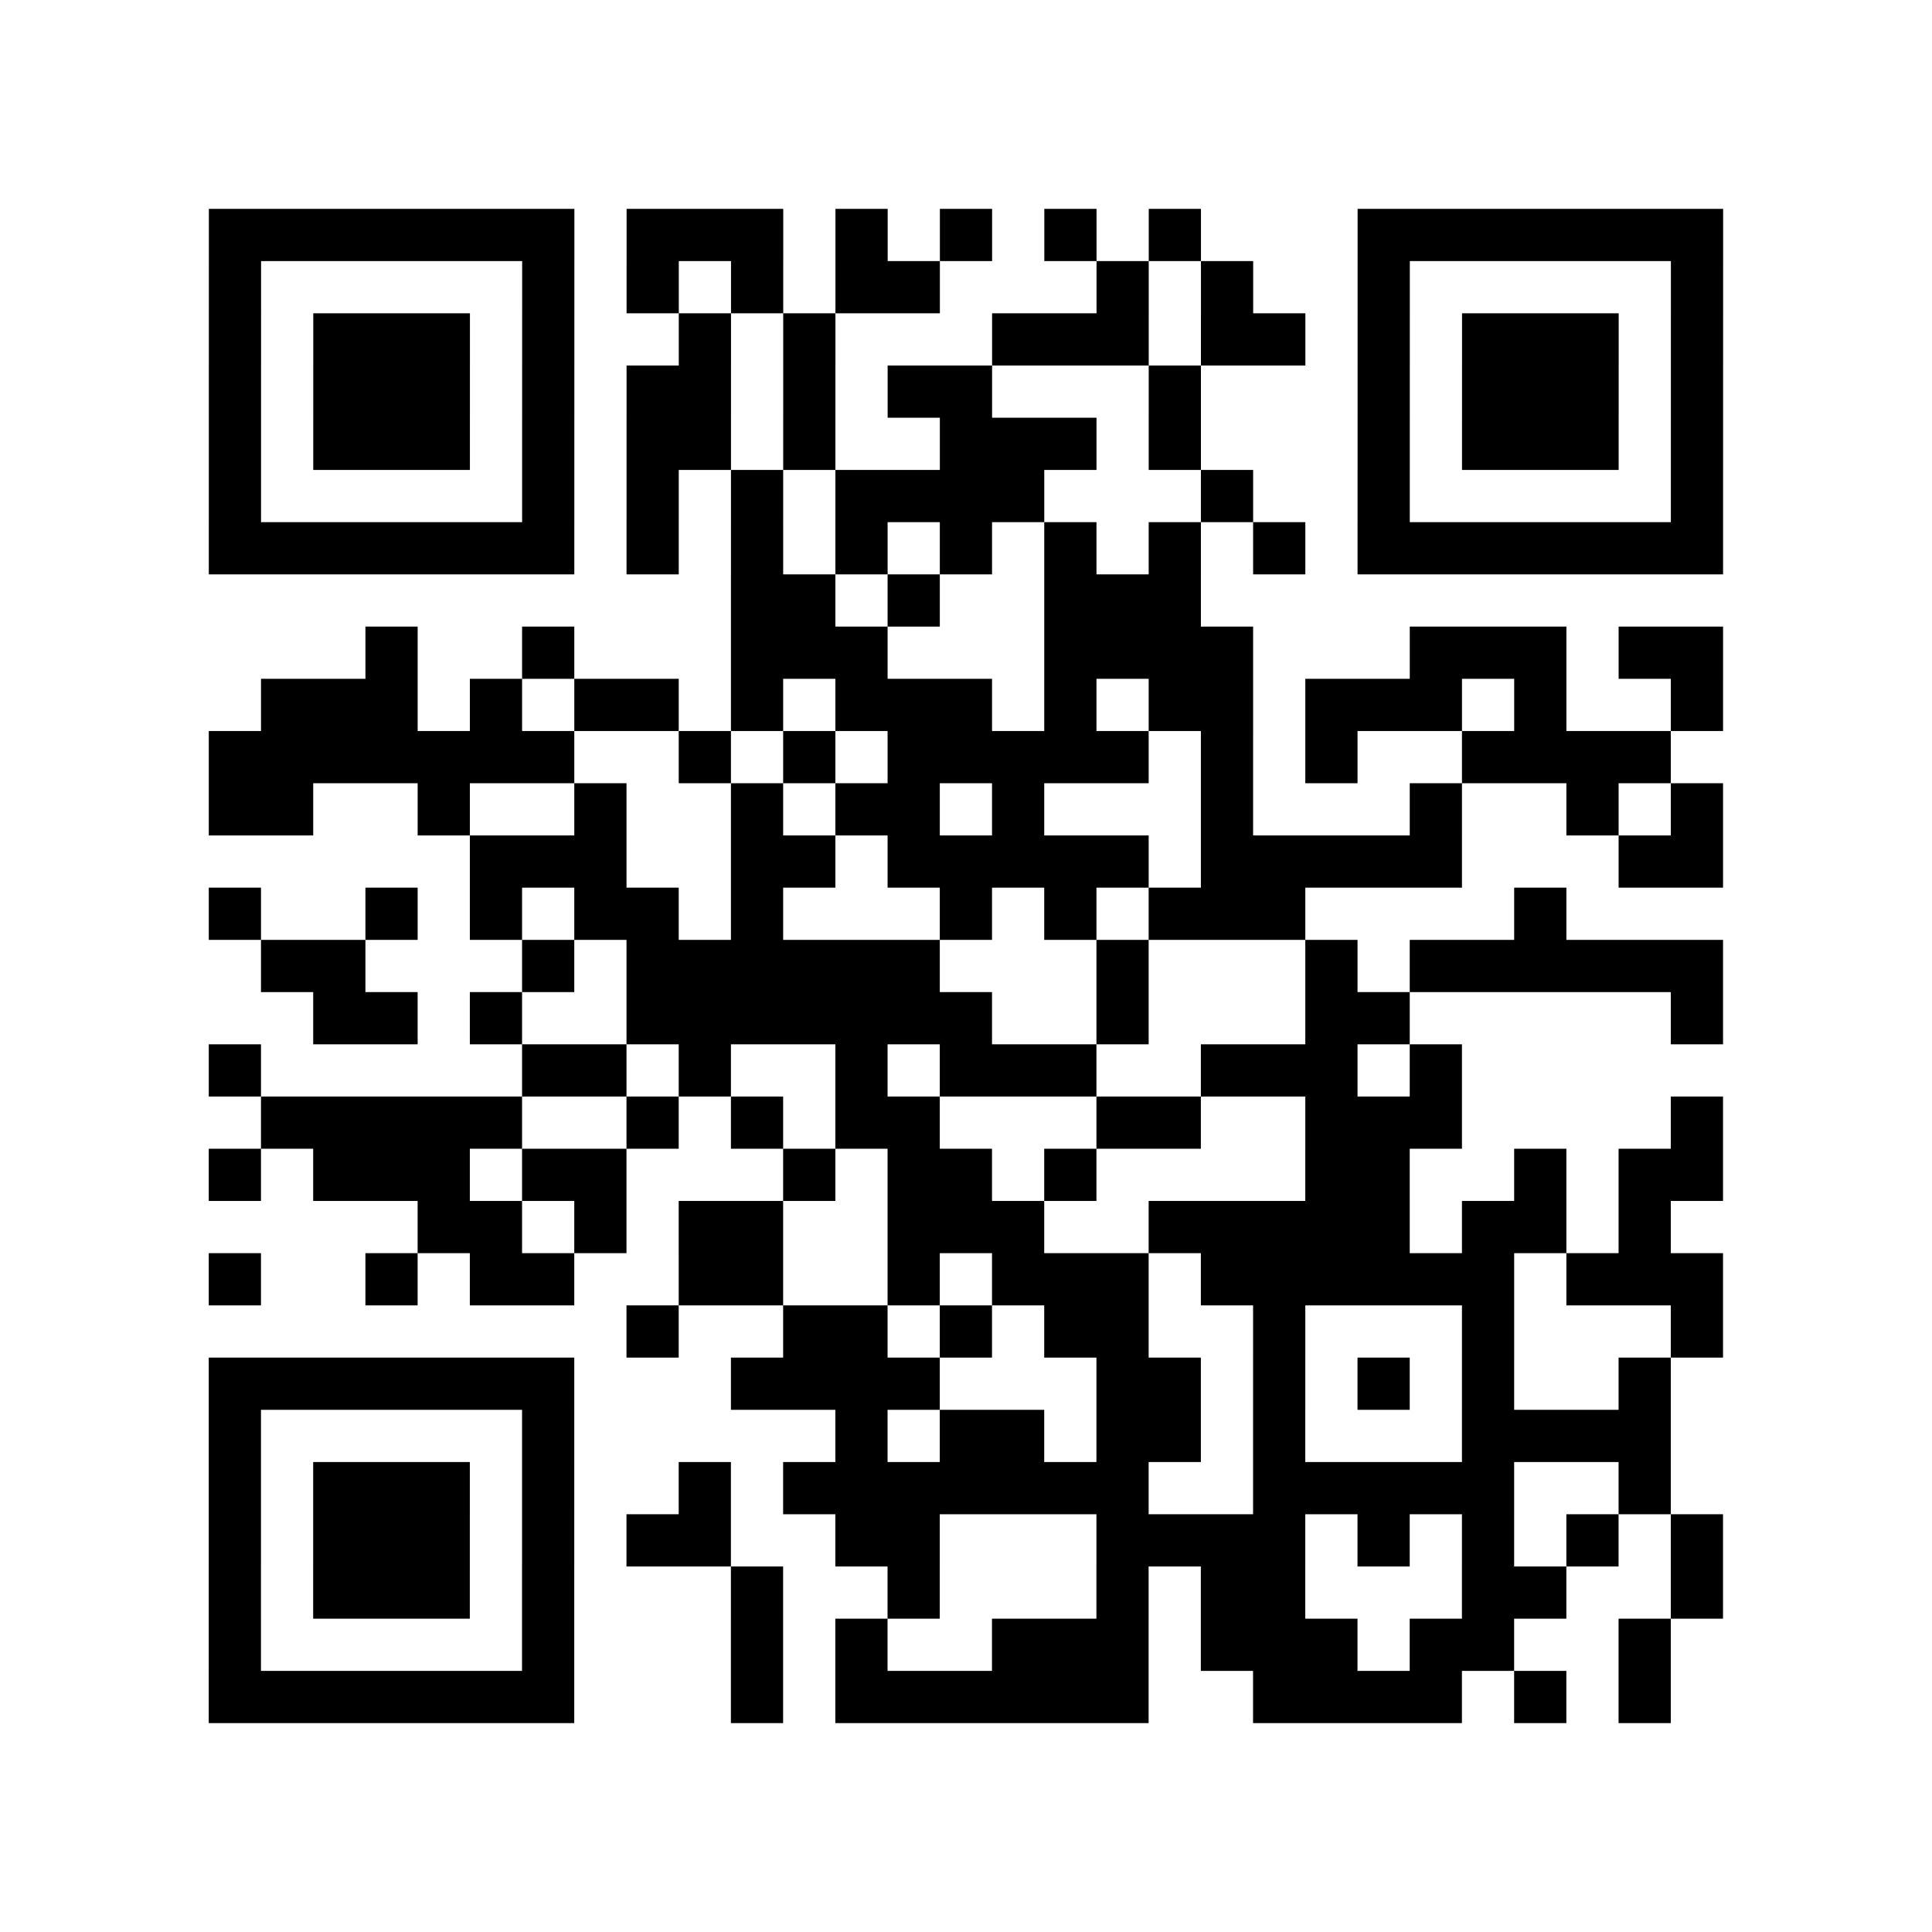
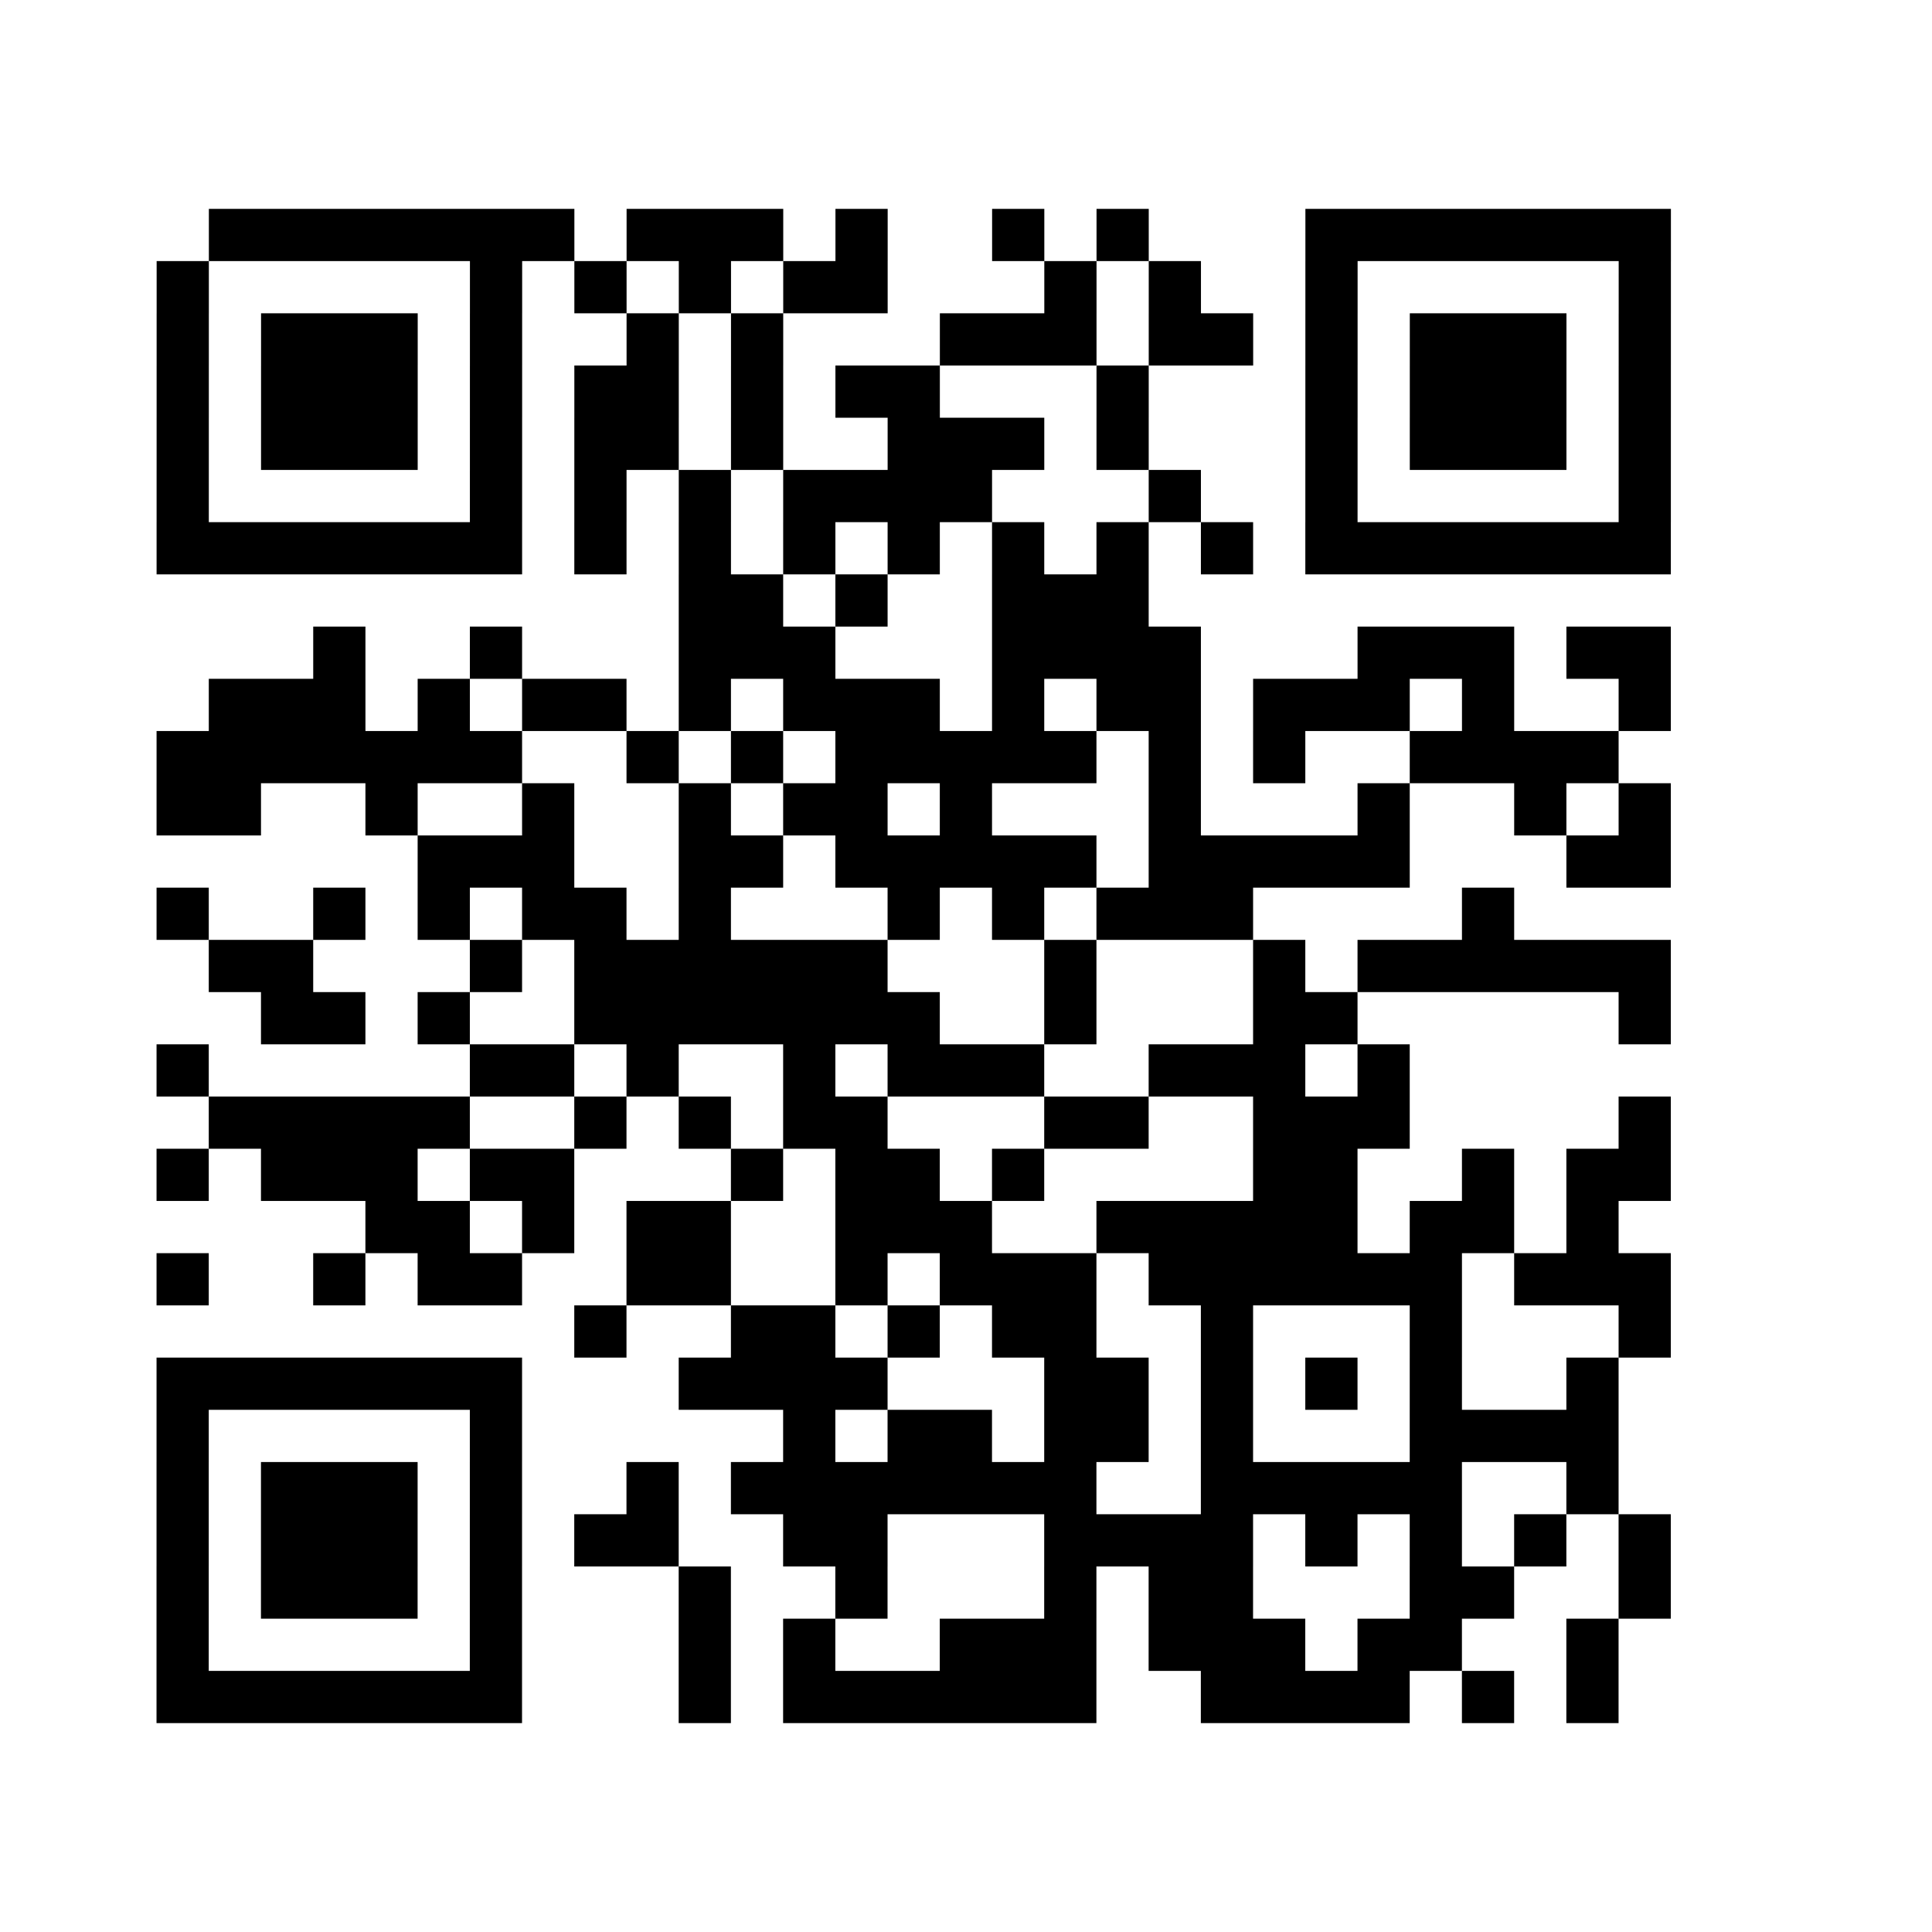
<svg xmlns="http://www.w3.org/2000/svg" height="296" width="296" class="pyqrcode">
-   <path transform="scale(8)" stroke="#000" class="pyqrline" d="M4 4.5h7m1 0h3m1 0h1m1 0h1m1 0h1m1 0h1m3 0h7m-29 1h1m5 0h1m1 0h1m1 0h1m1 0h2m3 0h1m1 0h1m2 0h1m5 0h1m-29 1h1m1 0h3m1 0h1m2 0h1m1 0h1m3 0h3m1 0h2m1 0h1m1 0h3m1 0h1m-29 1h1m1 0h3m1 0h1m1 0h2m1 0h1m1 0h2m3 0h1m3 0h1m1 0h3m1 0h1m-29 1h1m1 0h3m1 0h1m1 0h2m1 0h1m2 0h3m1 0h1m3 0h1m1 0h3m1 0h1m-29 1h1m5 0h1m1 0h1m1 0h1m1 0h4m3 0h1m2 0h1m5 0h1m-29 1h7m1 0h1m1 0h1m1 0h1m1 0h1m1 0h1m1 0h1m1 0h1m1 0h7m-19 1h2m1 0h1m2 0h3m-16 1h1m2 0h1m3 0h3m3 0h4m3 0h3m1 0h2m-28 1h3m1 0h1m1 0h2m1 0h1m1 0h3m1 0h1m1 0h2m1 0h3m1 0h1m2 0h1m-29 1h7m2 0h1m1 0h1m1 0h5m1 0h1m1 0h1m2 0h4m-28 1h2m2 0h1m2 0h1m2 0h1m1 0h2m1 0h1m3 0h1m3 0h1m2 0h1m1 0h1m-24 1h3m2 0h2m1 0h5m1 0h5m3 0h2m-29 1h1m2 0h1m1 0h1m1 0h2m1 0h1m3 0h1m1 0h1m1 0h3m4 0h1m-25 1h2m3 0h1m1 0h6m3 0h1m3 0h1m1 0h6m-27 1h2m1 0h1m2 0h7m2 0h1m3 0h2m5 0h1m-29 1h1m5 0h2m1 0h1m2 0h1m1 0h3m2 0h3m1 0h1m-23 1h5m2 0h1m1 0h1m1 0h2m3 0h2m2 0h3m4 0h1m-29 1h1m1 0h3m1 0h2m3 0h1m1 0h2m1 0h1m4 0h2m2 0h1m1 0h2m-25 1h2m1 0h1m1 0h2m2 0h3m2 0h5m1 0h2m1 0h1m-28 1h1m2 0h1m1 0h2m2 0h2m2 0h1m1 0h3m1 0h6m1 0h3m-21 1h1m2 0h2m1 0h1m1 0h2m2 0h1m3 0h1m3 0h1m-29 1h7m3 0h4m3 0h2m1 0h1m1 0h1m1 0h1m2 0h1m-28 1h1m5 0h1m5 0h1m1 0h2m1 0h2m1 0h1m3 0h4m-28 1h1m1 0h3m1 0h1m2 0h1m1 0h7m2 0h5m2 0h1m-28 1h1m1 0h3m1 0h1m1 0h2m2 0h2m3 0h4m1 0h1m1 0h1m1 0h1m1 0h1m-29 1h1m1 0h3m1 0h1m3 0h1m2 0h1m3 0h1m1 0h2m3 0h2m2 0h1m-29 1h1m5 0h1m3 0h1m1 0h1m2 0h3m1 0h3m1 0h2m2 0h1m-28 1h7m3 0h1m1 0h6m2 0h4m1 0h1m1 0h1" />
+   <path transform="scale(8)" stroke="#000" class="pyqrline" d="M4 4.5h7m1 0h3m1 0h1m1 0m1 0h1m1 0h1m3 0h7m-29 1h1m5 0h1m1 0h1m1 0h1m1 0h2m3 0h1m1 0h1m2 0h1m5 0h1m-29 1h1m1 0h3m1 0h1m2 0h1m1 0h1m3 0h3m1 0h2m1 0h1m1 0h3m1 0h1m-29 1h1m1 0h3m1 0h1m1 0h2m1 0h1m1 0h2m3 0h1m3 0h1m1 0h3m1 0h1m-29 1h1m1 0h3m1 0h1m1 0h2m1 0h1m2 0h3m1 0h1m3 0h1m1 0h3m1 0h1m-29 1h1m5 0h1m1 0h1m1 0h1m1 0h4m3 0h1m2 0h1m5 0h1m-29 1h7m1 0h1m1 0h1m1 0h1m1 0h1m1 0h1m1 0h1m1 0h1m1 0h7m-19 1h2m1 0h1m2 0h3m-16 1h1m2 0h1m3 0h3m3 0h4m3 0h3m1 0h2m-28 1h3m1 0h1m1 0h2m1 0h1m1 0h3m1 0h1m1 0h2m1 0h3m1 0h1m2 0h1m-29 1h7m2 0h1m1 0h1m1 0h5m1 0h1m1 0h1m2 0h4m-28 1h2m2 0h1m2 0h1m2 0h1m1 0h2m1 0h1m3 0h1m3 0h1m2 0h1m1 0h1m-24 1h3m2 0h2m1 0h5m1 0h5m3 0h2m-29 1h1m2 0h1m1 0h1m1 0h2m1 0h1m3 0h1m1 0h1m1 0h3m4 0h1m-25 1h2m3 0h1m1 0h6m3 0h1m3 0h1m1 0h6m-27 1h2m1 0h1m2 0h7m2 0h1m3 0h2m5 0h1m-29 1h1m5 0h2m1 0h1m2 0h1m1 0h3m2 0h3m1 0h1m-23 1h5m2 0h1m1 0h1m1 0h2m3 0h2m2 0h3m4 0h1m-29 1h1m1 0h3m1 0h2m3 0h1m1 0h2m1 0h1m4 0h2m2 0h1m1 0h2m-25 1h2m1 0h1m1 0h2m2 0h3m2 0h5m1 0h2m1 0h1m-28 1h1m2 0h1m1 0h2m2 0h2m2 0h1m1 0h3m1 0h6m1 0h3m-21 1h1m2 0h2m1 0h1m1 0h2m2 0h1m3 0h1m3 0h1m-29 1h7m3 0h4m3 0h2m1 0h1m1 0h1m1 0h1m2 0h1m-28 1h1m5 0h1m5 0h1m1 0h2m1 0h2m1 0h1m3 0h4m-28 1h1m1 0h3m1 0h1m2 0h1m1 0h7m2 0h5m2 0h1m-28 1h1m1 0h3m1 0h1m1 0h2m2 0h2m3 0h4m1 0h1m1 0h1m1 0h1m1 0h1m-29 1h1m1 0h3m1 0h1m3 0h1m2 0h1m3 0h1m1 0h2m3 0h2m2 0h1m-29 1h1m5 0h1m3 0h1m1 0h1m2 0h3m1 0h3m1 0h2m2 0h1m-28 1h7m3 0h1m1 0h6m2 0h4m1 0h1m1 0h1" />
</svg>